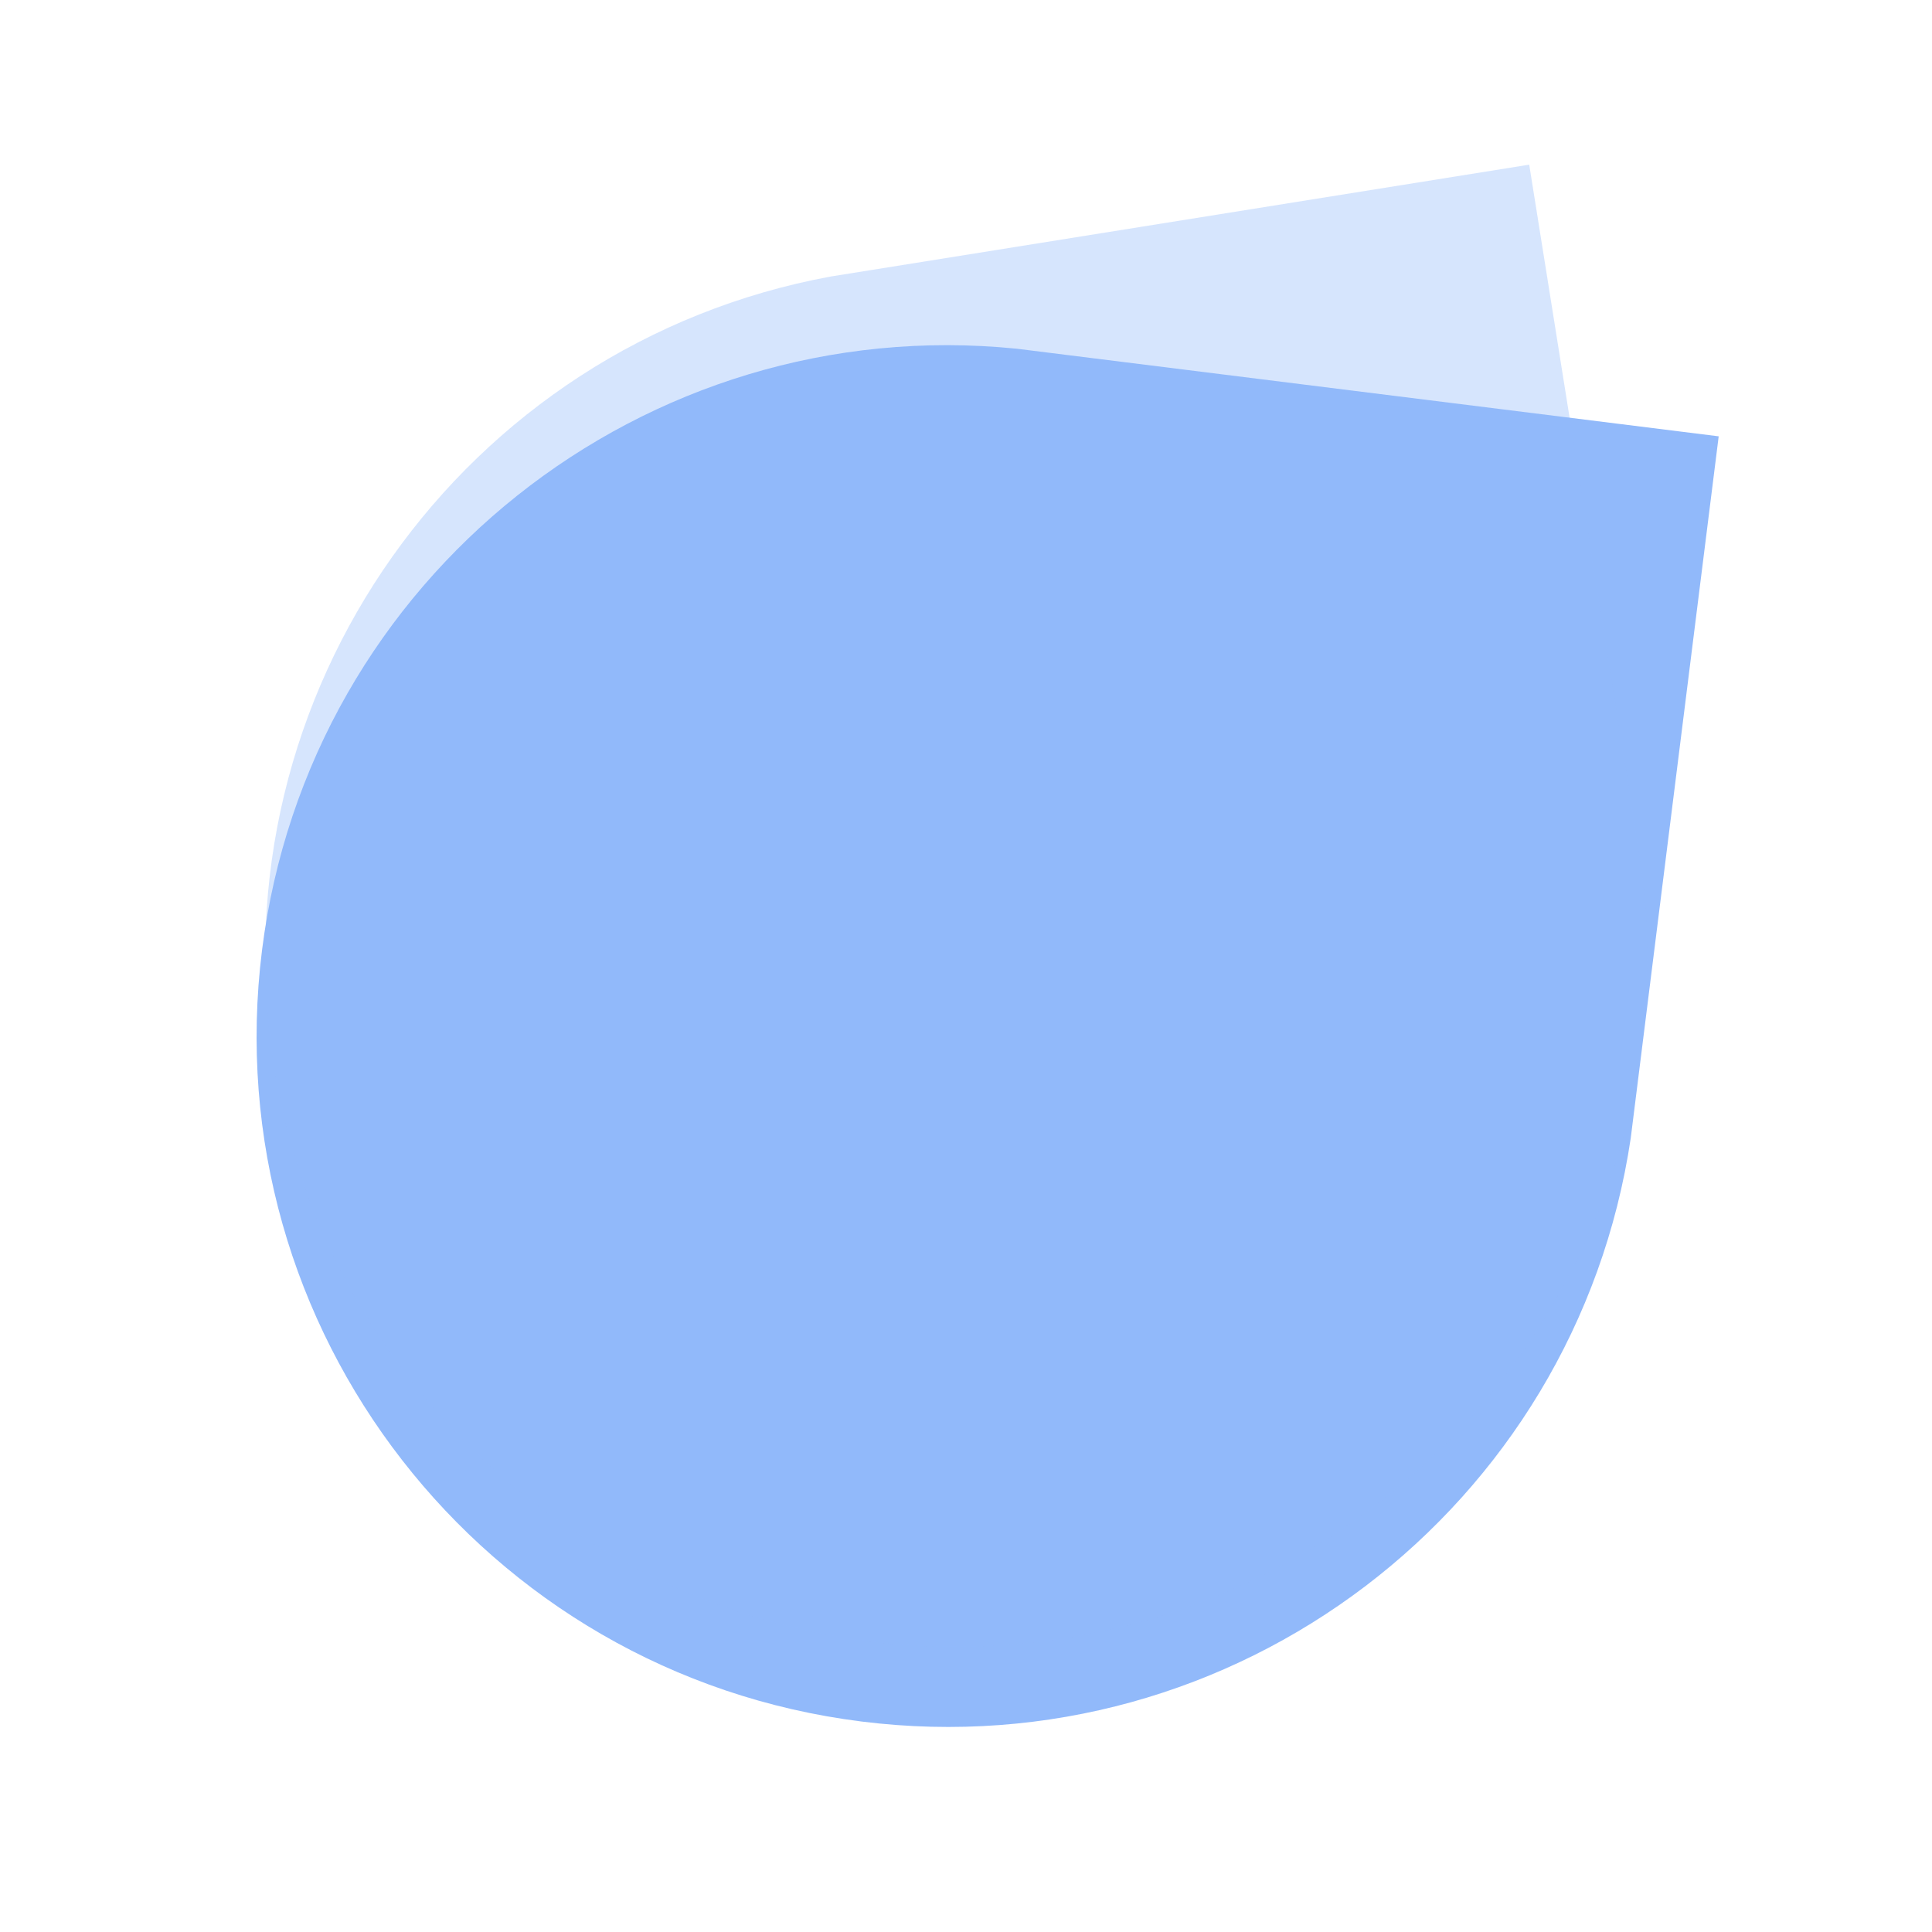
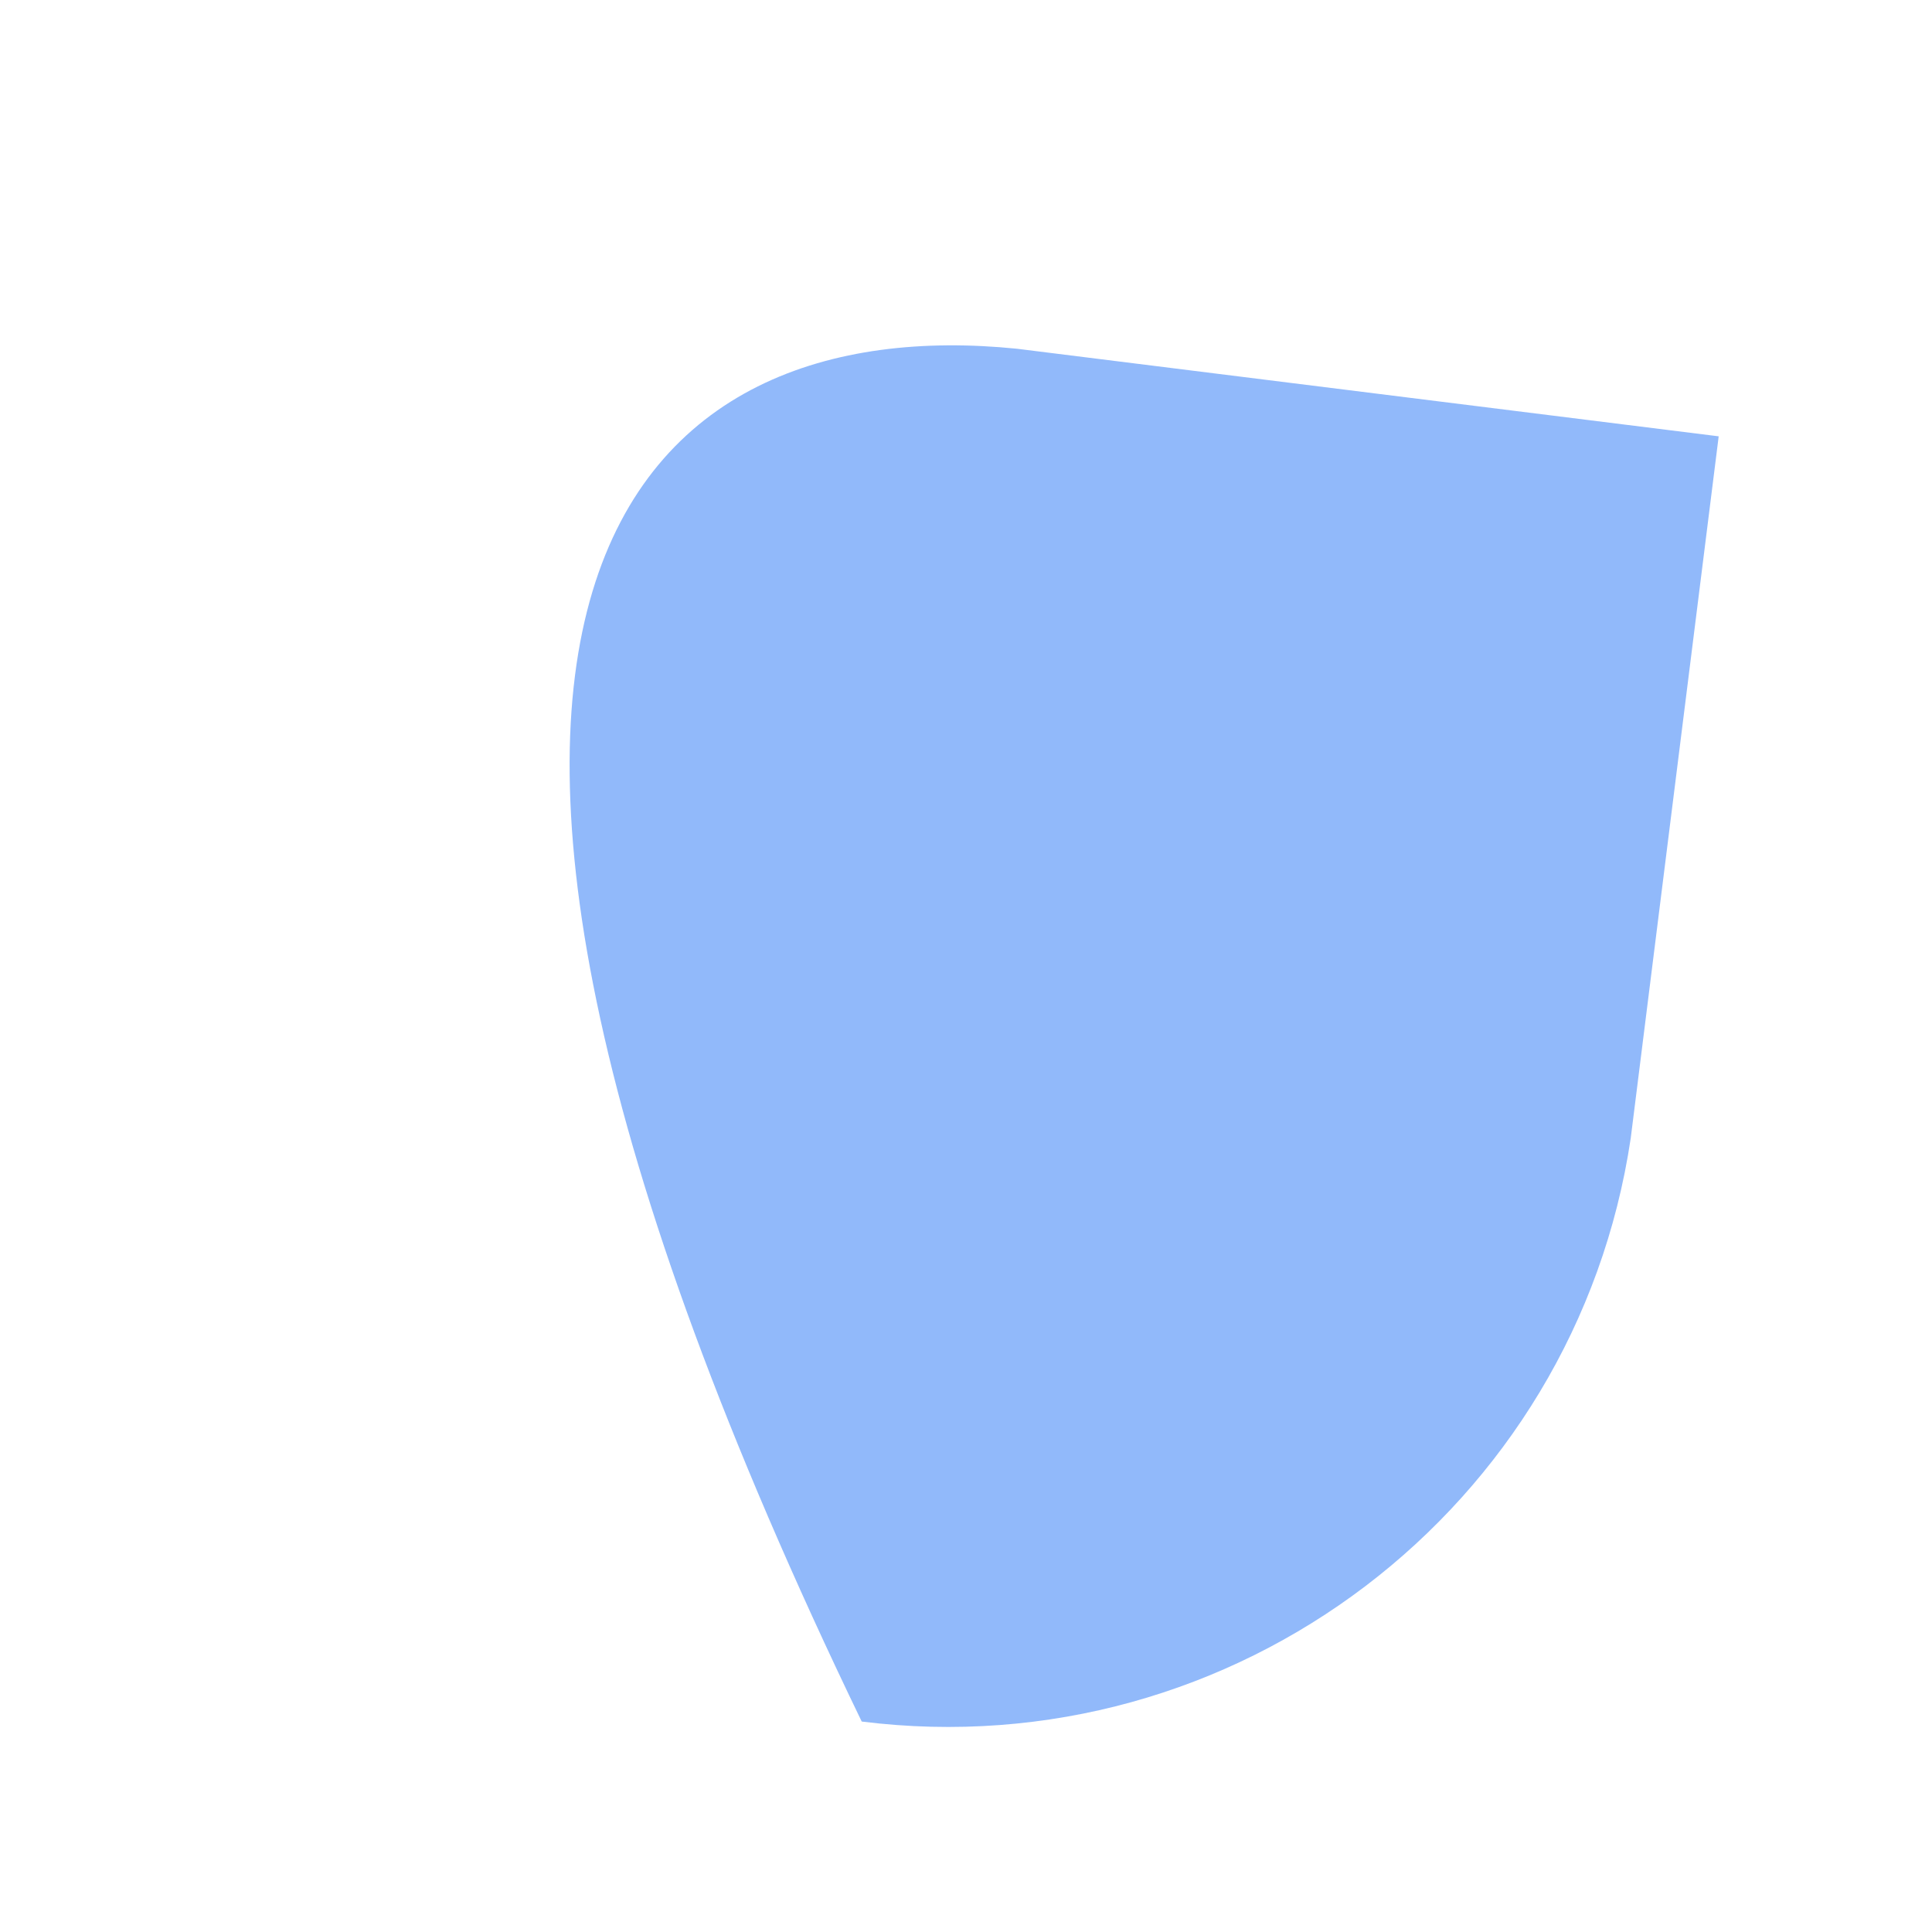
<svg xmlns="http://www.w3.org/2000/svg" width="44" height="44" viewBox="0 0 44 44" fill="none">
  <g opacity="0.56">
-     <path d="M37.139 25.92C35.884 34.346 28.123 40.27 19.625 39.207C11.003 38.128 4.888 30.265 5.967 21.643C7.03 13.145 14.684 7.083 23.158 7.942L39.142 9.937L37.139 25.92Z" fill="#3B82F6" />
-     <path d="M37.366 19.657C38.513 28.098 32.715 35.953 24.259 37.305C15.678 38.677 7.611 32.833 6.239 24.253C4.888 15.797 10.544 7.838 18.922 6.297L34.827 3.75L37.366 19.657Z" fill="#3B82F6" fill-opacity="0.37" />
+     <path d="M37.139 25.92C35.884 34.346 28.123 40.27 19.625 39.207C7.03 13.145 14.684 7.083 23.158 7.942L39.142 9.937L37.139 25.92Z" fill="#3B82F6" />
  </g>
</svg>